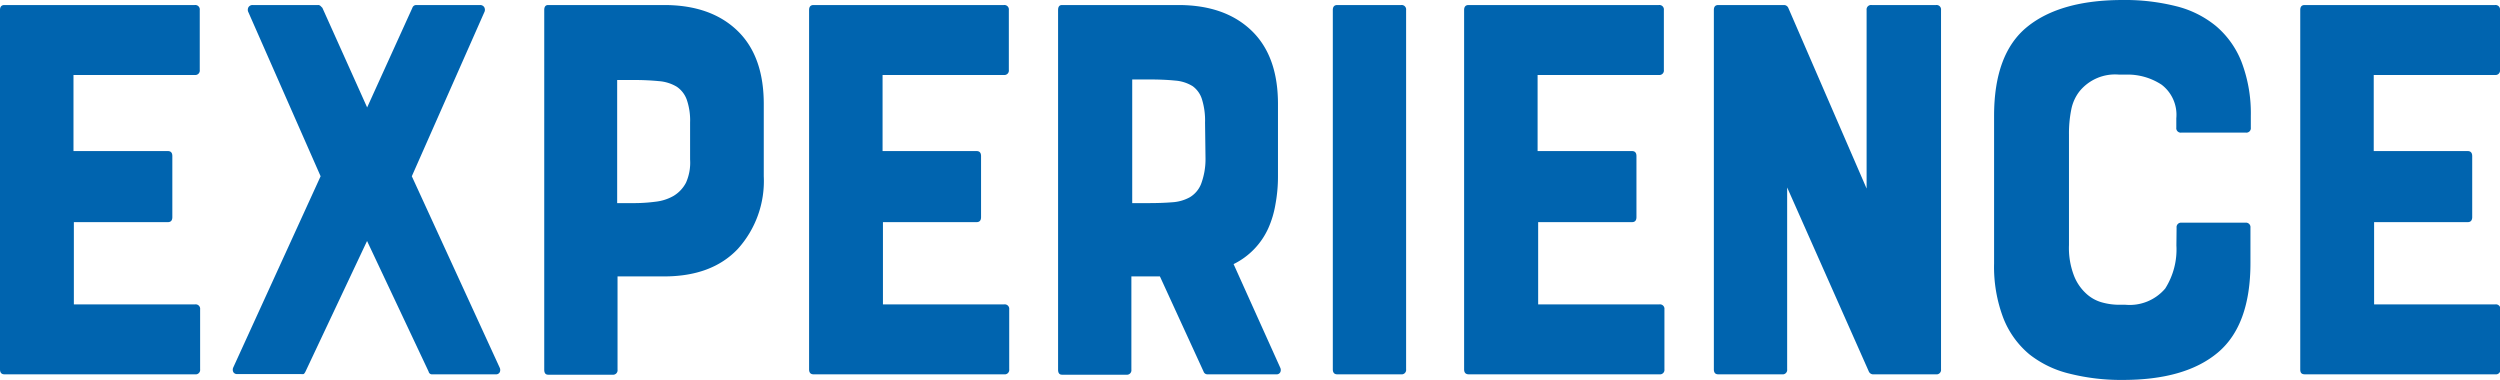
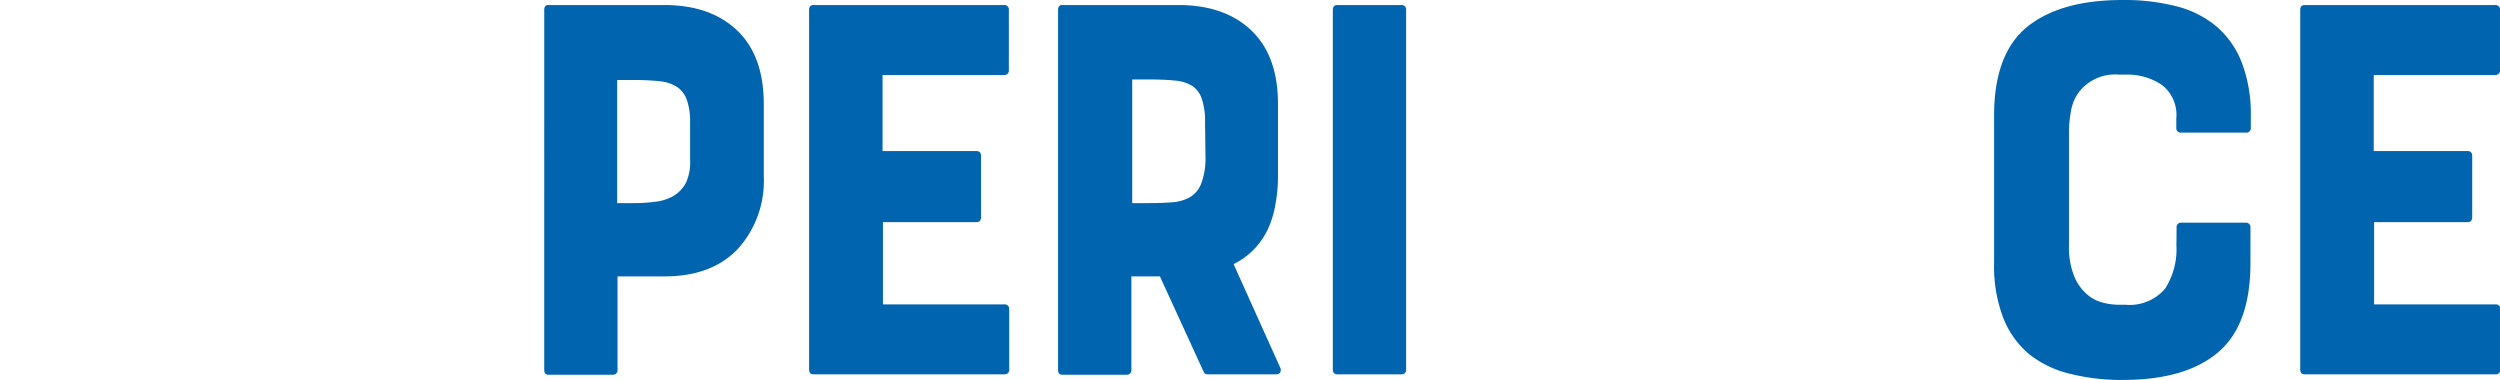
<svg xmlns="http://www.w3.org/2000/svg" viewBox="0 0 268.08 40.74">
  <defs>
    <style>.cls-1{fill:#0064af;}</style>
  </defs>
  <g id="レイヤー_2" data-name="レイヤー 2">
    <g id="design">
-       <path class="cls-1" d="M0,39.6V1.08Q0,.54.48.54h20.4a.48.48,0,0,1,.54.54V7.5a.48.48,0,0,1-.54.54h-13V16.2H18q.48,0,.48.54v6.54q0,.54-.48.54H7.92v8.82h13a.48.48,0,0,1,.54.54V39.6a.48.48,0,0,1-.54.54H.48Q0,40.14,0,39.6Z" />
-       <path class="cls-1" d="M51.93.78a.57.57,0,0,1,0,.54L44.16,18.9l9.42,20.52a.57.57,0,0,1,0,.51.44.44,0,0,1-.42.21H46.38a.37.37,0,0,1-.42-.3l-6.6-14-6.6,14q-.12.24-.21.27a.91.91,0,0,1-.27,0H25.44a.44.44,0,0,1-.42-.21.57.57,0,0,1,0-.51L34.38,18.9,26.64,1.32a.57.57,0,0,1,0-.54.5.5,0,0,1,.45-.24h7a.37.37,0,0,1,.27.09l.21.21,4.8,10.68L44.22.84a.43.43,0,0,1,.42-.3h6.84A.5.5,0,0,1,51.93.78Z" />
      <path class="cls-1" d="M71.22.54q5,0,7.86,2.76t2.82,8V18.9a10.86,10.86,0,0,1-2.79,7.8q-2.79,2.94-7.89,2.94h-5v10a.48.48,0,0,1-.54.54h-6.9q-.42,0-.42-.54V1.08q0-.54.42-.54ZM74,13.14a6.8,6.8,0,0,0-.36-2.46A2.83,2.83,0,0,0,72.57,9.3a4.35,4.35,0,0,0-1.92-.6,27.13,27.13,0,0,0-2.73-.12H66.18v13.2h1.74a17.72,17.72,0,0,0,2.37-.15A5,5,0,0,0,72.24,21a3.59,3.59,0,0,0,1.32-1.41A5.27,5.27,0,0,0,74,17.1Z" />
      <path class="cls-1" d="M86.76,39.6V1.08q0-.54.48-.54h20.4a.48.48,0,0,1,.54.54V7.5a.48.48,0,0,1-.54.54h-13V16.2h10.08q.48,0,.48.54v6.54q0,.54-.48.54H94.68v8.82h13a.48.48,0,0,1,.54.54V39.6a.48.48,0,0,1-.54.54H87.24Q86.76,40.14,86.76,39.6Z" />
      <path class="cls-1" d="M136,24.48a7.9,7.9,0,0,1-3.72,3.84l5,11.1a.57.57,0,0,1,0,.51.44.44,0,0,1-.42.21h-7.38a.43.43,0,0,1-.42-.3l-4.68-10.2h-3.06v10a.48.48,0,0,1-.54.54h-6.9q-.42,0-.42-.54V1.08q0-.54.42-.54h12.48q5,0,7.86,2.76t2.82,8V18.9a16.25,16.25,0,0,1-.27,3A10.55,10.55,0,0,1,136,24.48Zm-6.78-11.34a7.65,7.65,0,0,0-.33-2.49,2.73,2.73,0,0,0-1-1.41,4.14,4.14,0,0,0-1.89-.6q-1.17-.12-2.85-.12h-1.74V21.78h1.74q1.44,0,2.55-.09a4.46,4.46,0,0,0,1.89-.54,2.91,2.91,0,0,0,1.2-1.41,7.6,7.6,0,0,0,.48-2.7Z" />
      <path class="cls-1" d="M142.92,39.6V1.08q0-.54.48-.54h6.84a.48.48,0,0,1,.54.54V39.6a.48.48,0,0,1-.54.54H143.4Q142.92,40.14,142.92,39.6Z" />
-       <path class="cls-1" d="M157,39.6V1.08q0-.54.48-.54h20.4a.48.48,0,0,1,.54.54V7.5a.48.48,0,0,1-.54.54h-13V16.2H175q.48,0,.48.54v6.54q0,.54-.48.54H164.94v8.82h13a.48.48,0,0,1,.54.54V39.6a.48.48,0,0,1-.54.54H157.5Q157,40.14,157,39.6Z" />
-       <path class="cls-1" d="M200.7.54h6.9a.48.48,0,0,1,.54.54V39.6a.48.48,0,0,1-.54.54h-6.66a.52.52,0,0,1-.54-.3L191.64,20.1V39.6a.48.48,0,0,1-.54.54h-6.84c-.33,0-.48-.18-.48-.54V1.08c0-.36.15-.54.48-.54h7.08a.51.51,0,0,1,.42.3l8.4,19.38V1.08A.48.48,0,0,1,200.7.54Z" />
      <path class="cls-1" d="M233.4,24.42a.48.48,0,0,1,.54-.54h6.84a.48.48,0,0,1,.54.54V28.2q0,6.66-3.49,9.6t-10.19,2.94a22.57,22.57,0,0,1-5.67-.66A11.15,11.15,0,0,1,217.62,38a9.62,9.62,0,0,1-2.79-3.87,15.43,15.43,0,0,1-1-5.88V12.42q0-6.66,3.55-9.54T227.64,0a22.46,22.46,0,0,1,5.69.66,10.82,10.82,0,0,1,4.29,2.13,9.65,9.65,0,0,1,2.74,3.84,15.45,15.45,0,0,1,1,5.79v1.26a.48.48,0,0,1-.54.54h-6.9a.48.48,0,0,1-.55-.54v-1a4.05,4.05,0,0,0-1.58-3.6A6.64,6.64,0,0,0,227.94,8h-.72A4.92,4.92,0,0,0,223,9.78a4.61,4.61,0,0,0-.9,2,12.92,12.92,0,0,0-.24,2.64V26.28a8.3,8.3,0,0,0,.51,3.21,5.1,5.1,0,0,0,1.26,1.92,4.1,4.1,0,0,0,1.71,1,6.86,6.86,0,0,0,1.86.27h.72a5,5,0,0,0,4.26-1.74,7.82,7.82,0,0,0,1.2-4.62Z" />
      <path class="cls-1" d="M246.66,39.6V1.08c0-.36.15-.54.48-.54h20.4a.48.48,0,0,1,.54.54V7.5a.48.48,0,0,1-.54.54h-13V16.2h10.08c.31,0,.48.18.48.54v6.54c0,.36-.17.54-.48.54H254.58v8.82h13a.48.48,0,0,1,.54.54V39.6a.48.48,0,0,1-.54.54h-20.4C246.81,40.14,246.66,40,246.66,39.6Z" />
    </g>
  </g>
</svg>